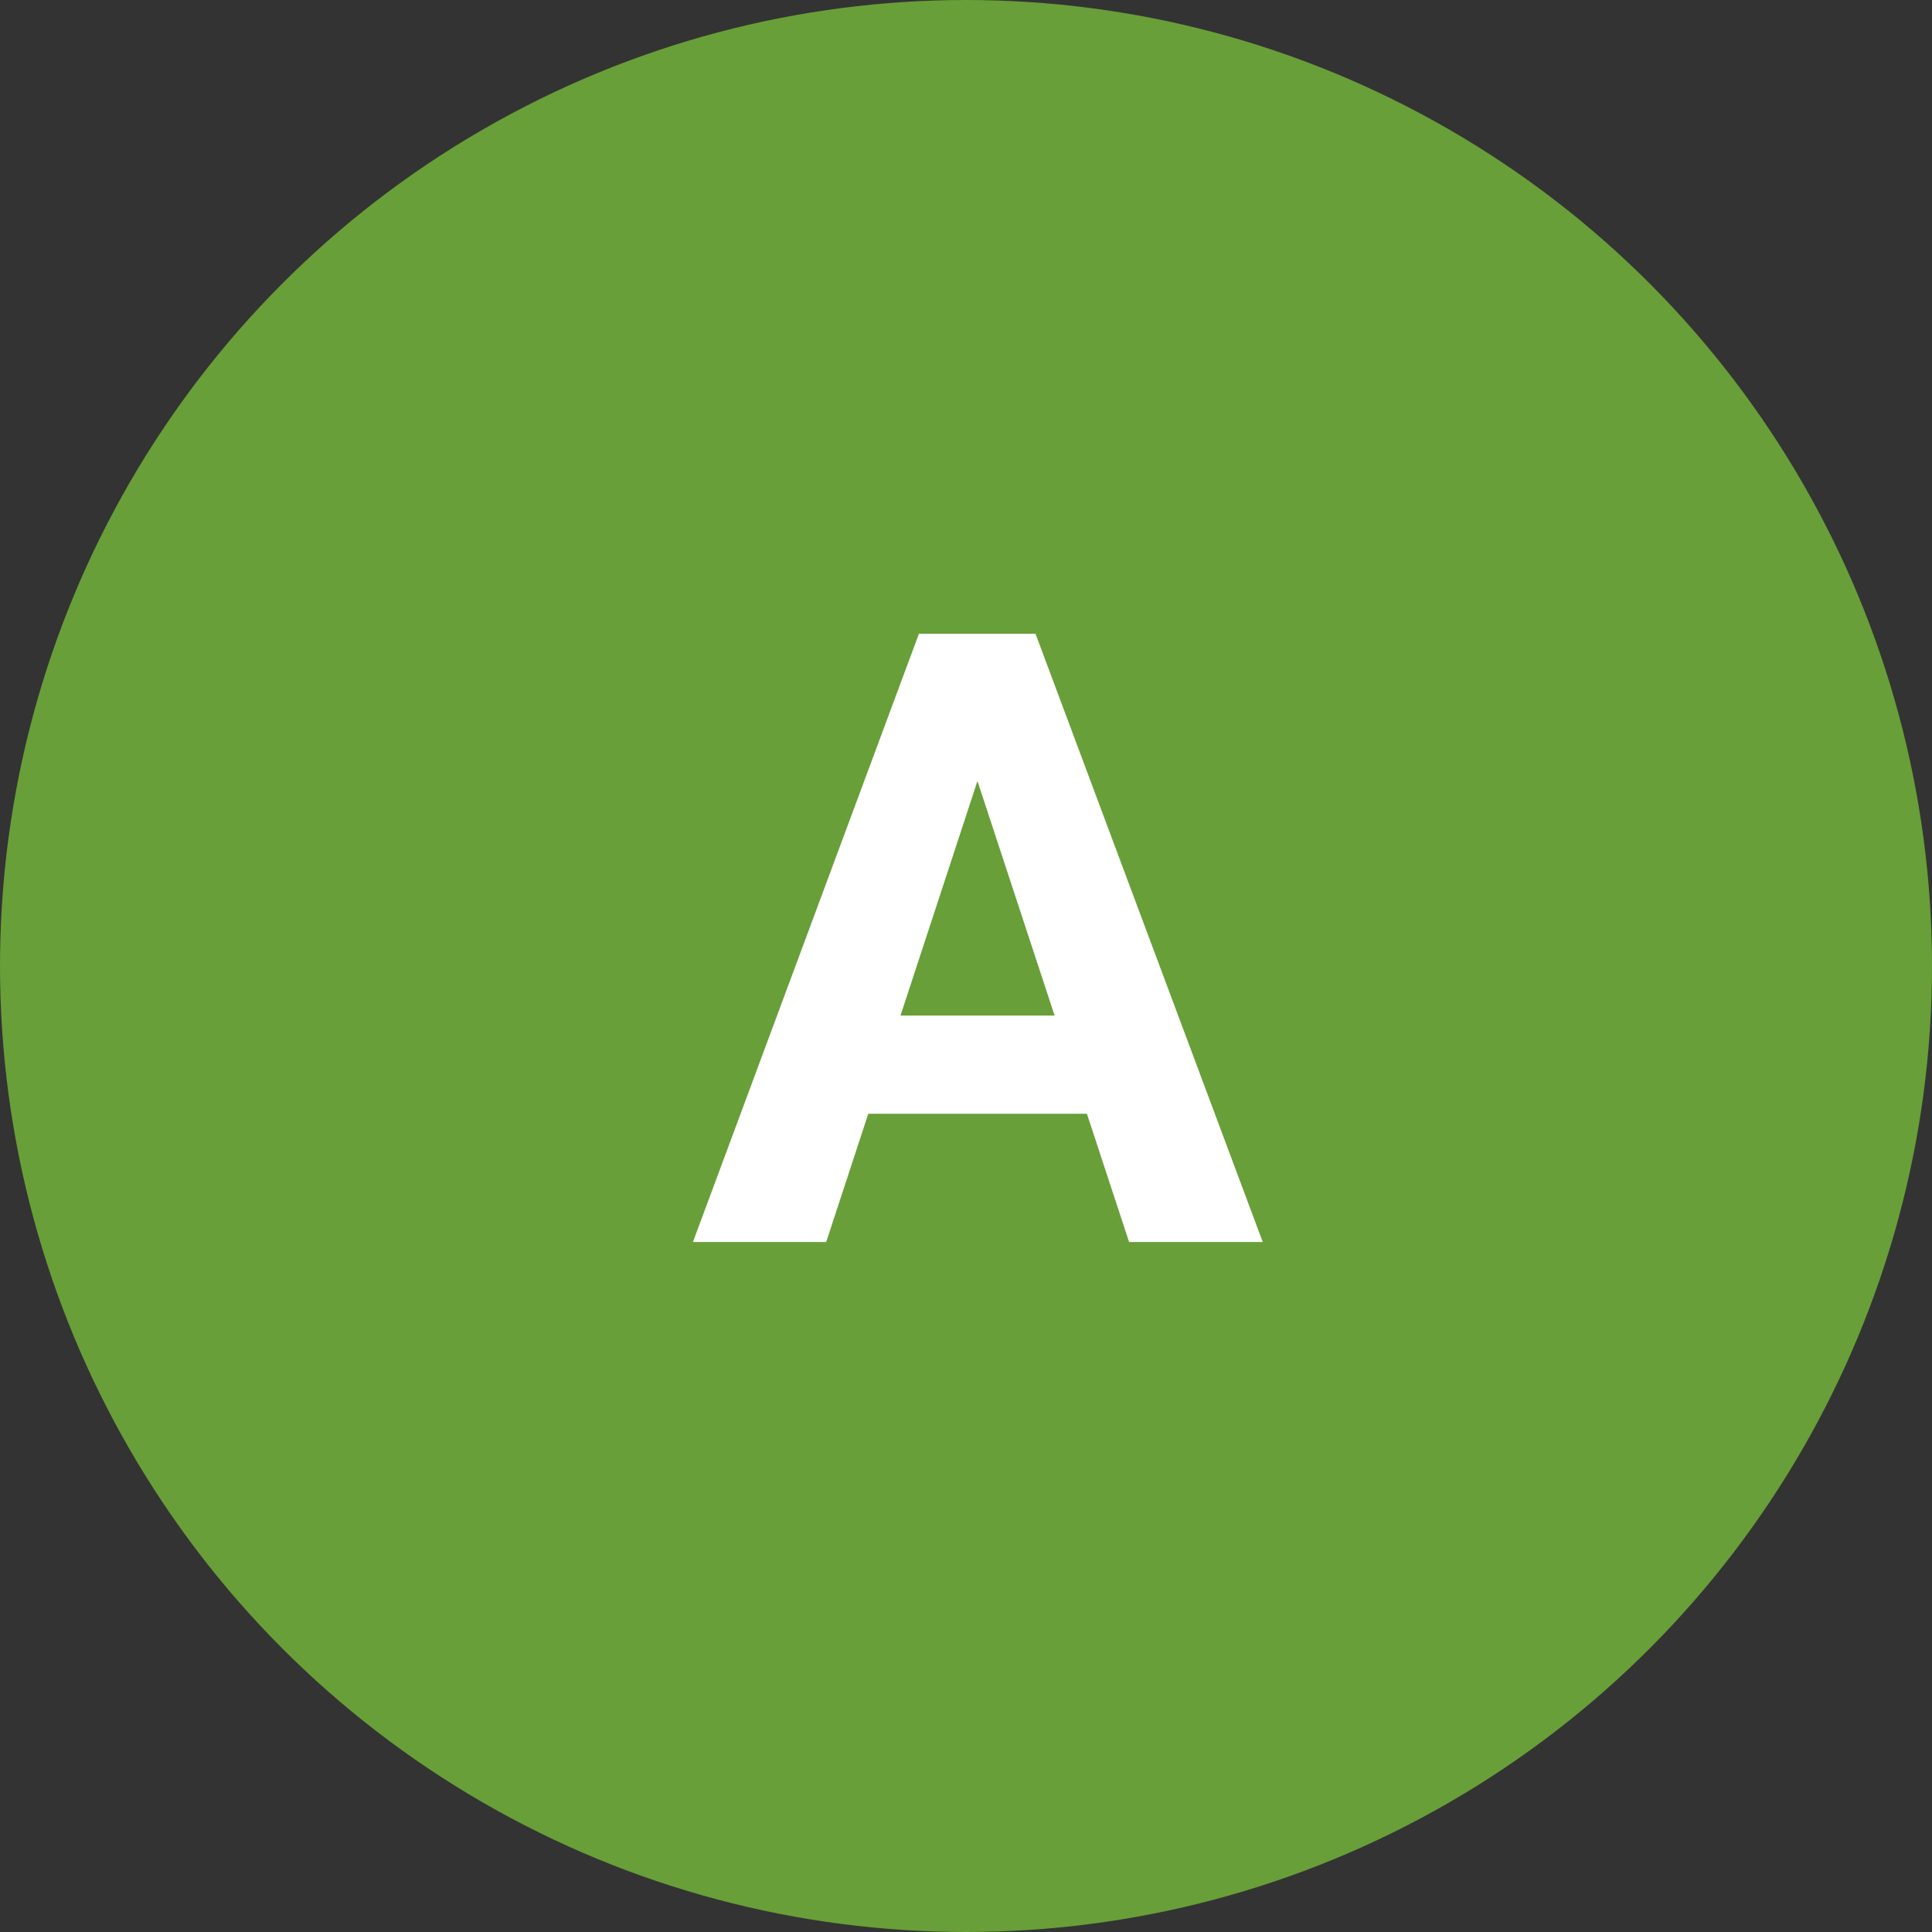
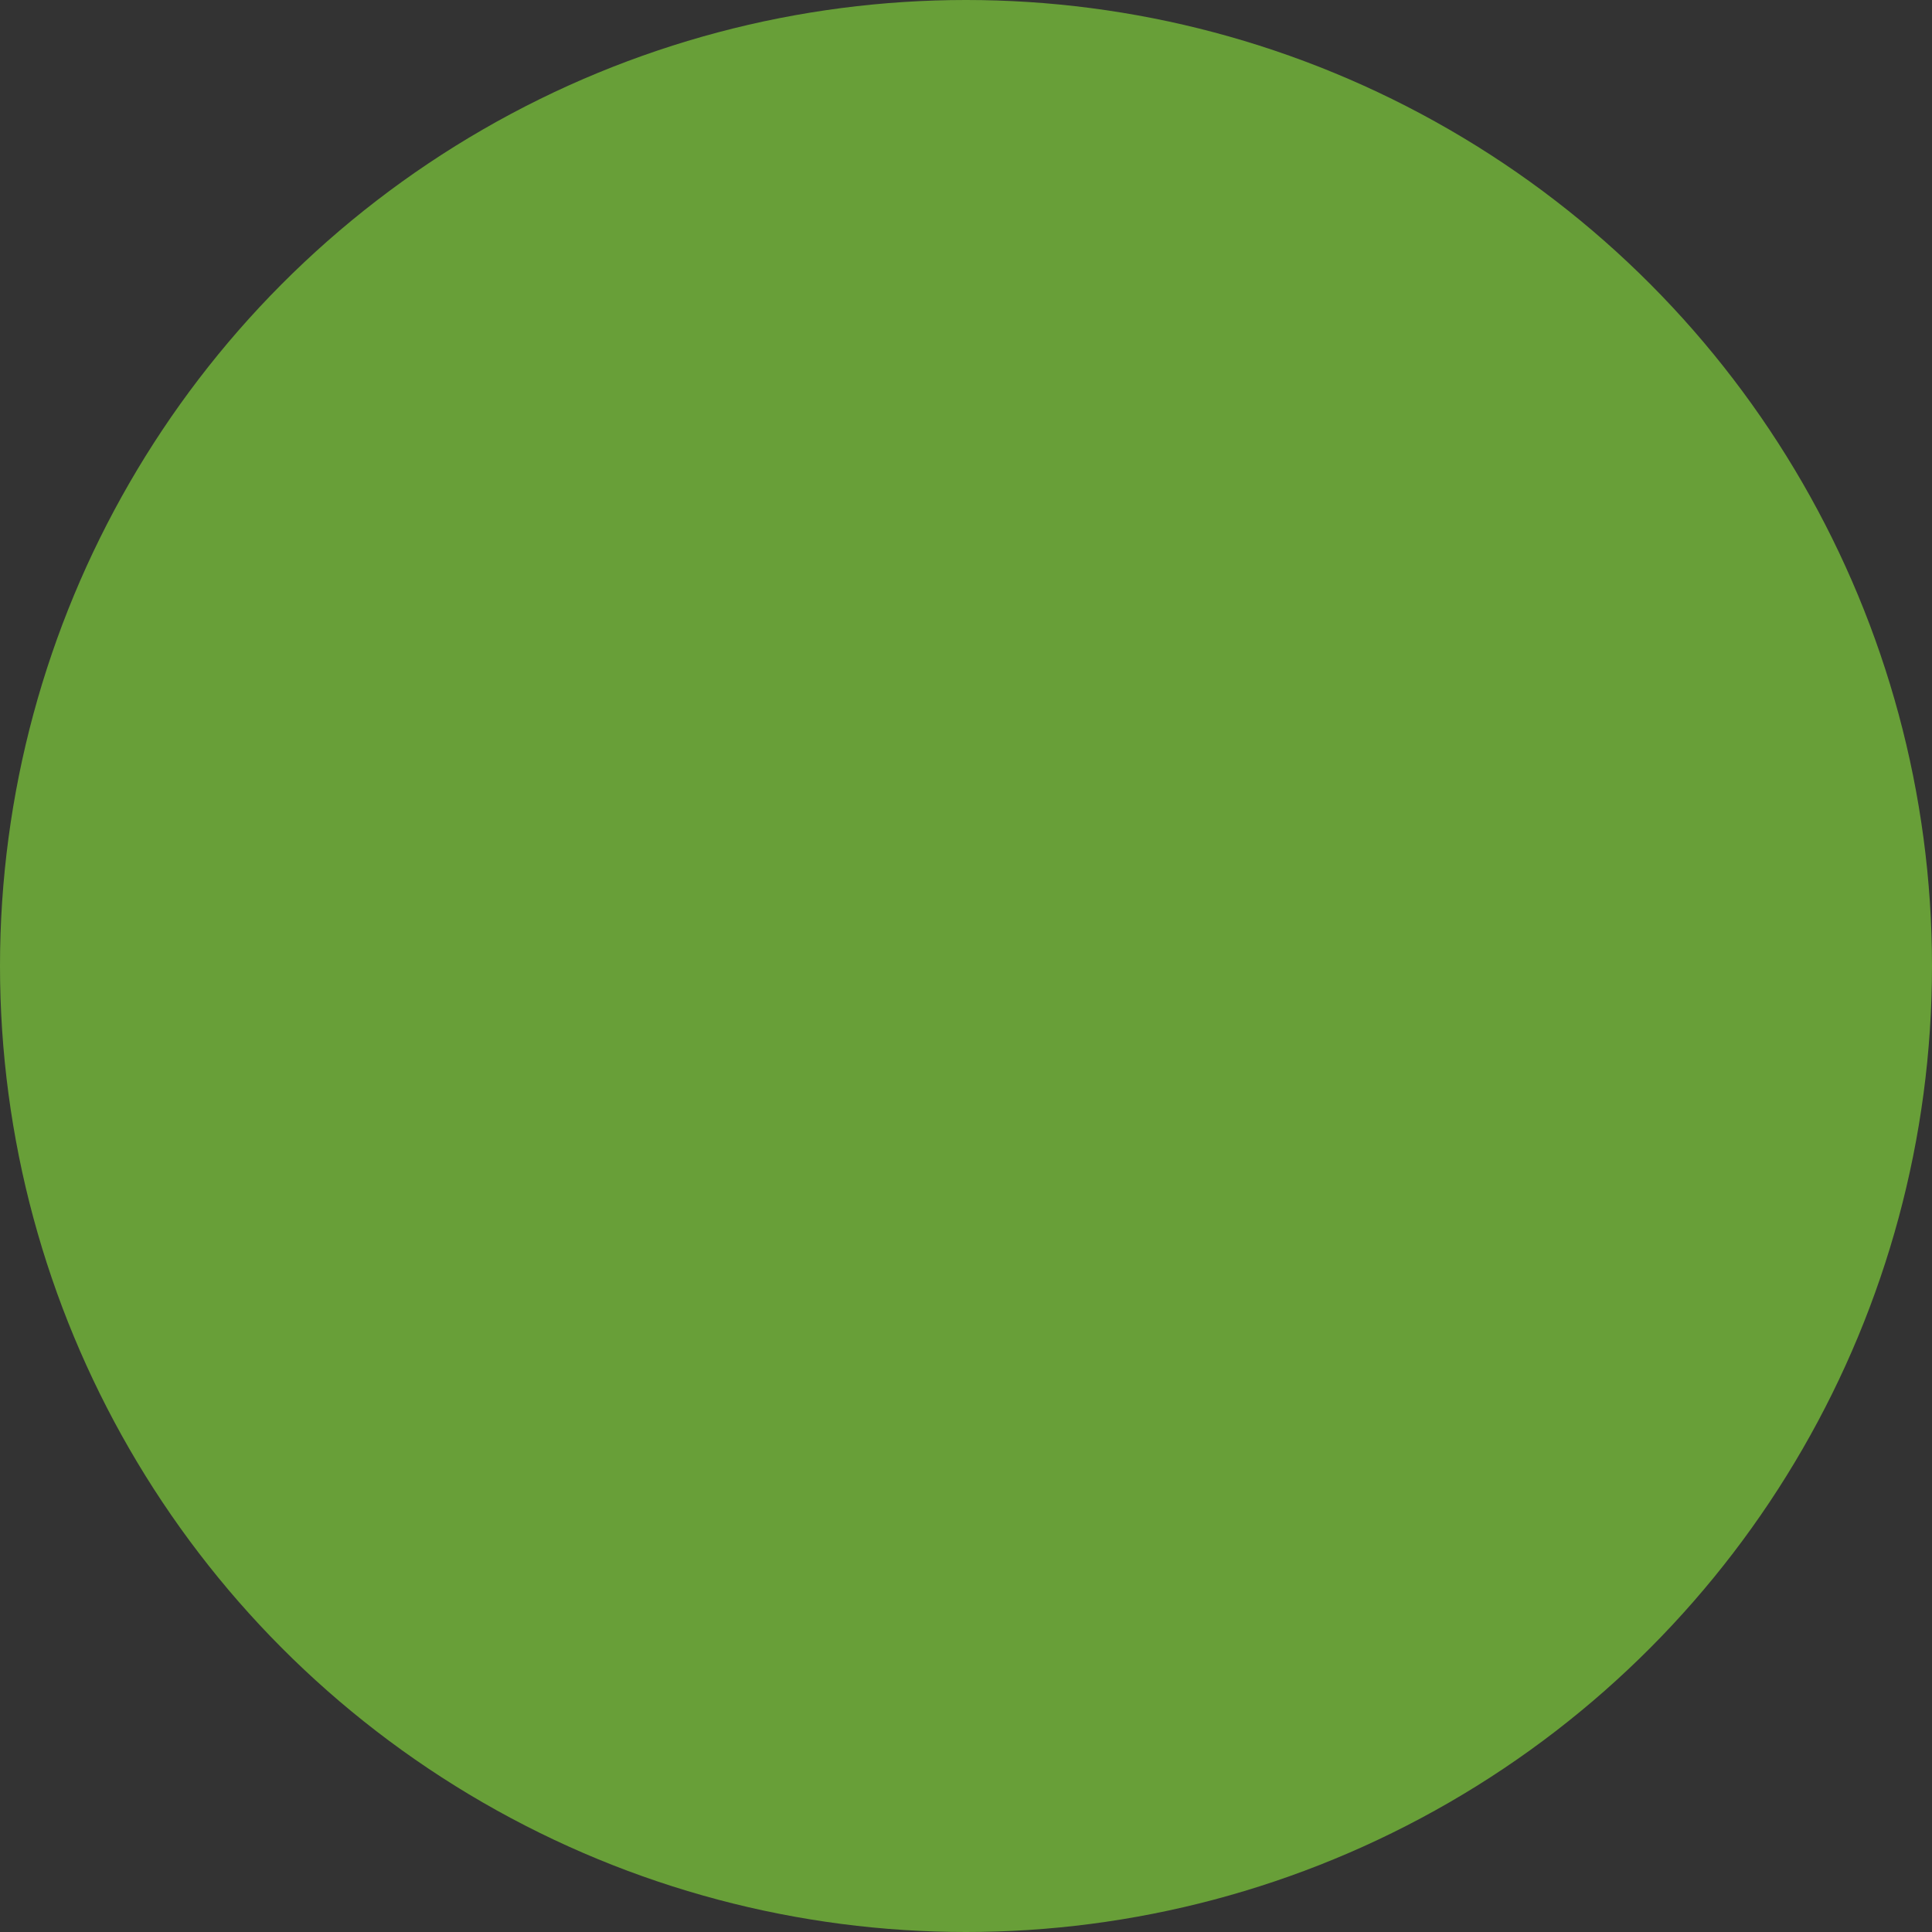
<svg xmlns="http://www.w3.org/2000/svg" width="70" height="70" viewBox="0 0 70 70" fill="none">
  <rect x="0" y="0" width="70" height="70" fill="#333333" stroke="none" />
  <circle cx="35" cy="35" r="35" fill="#689F38" />
-   <path d="M35.929 26.73L29.935 45H25.106L33.295 22.961H36.368L35.929 26.73ZM40.909 45L34.899 26.73L34.415 22.961H37.518L45.752 45H40.909ZM40.636 36.796V40.353H28.996V36.796H40.636Z" fill="white" />
</svg>